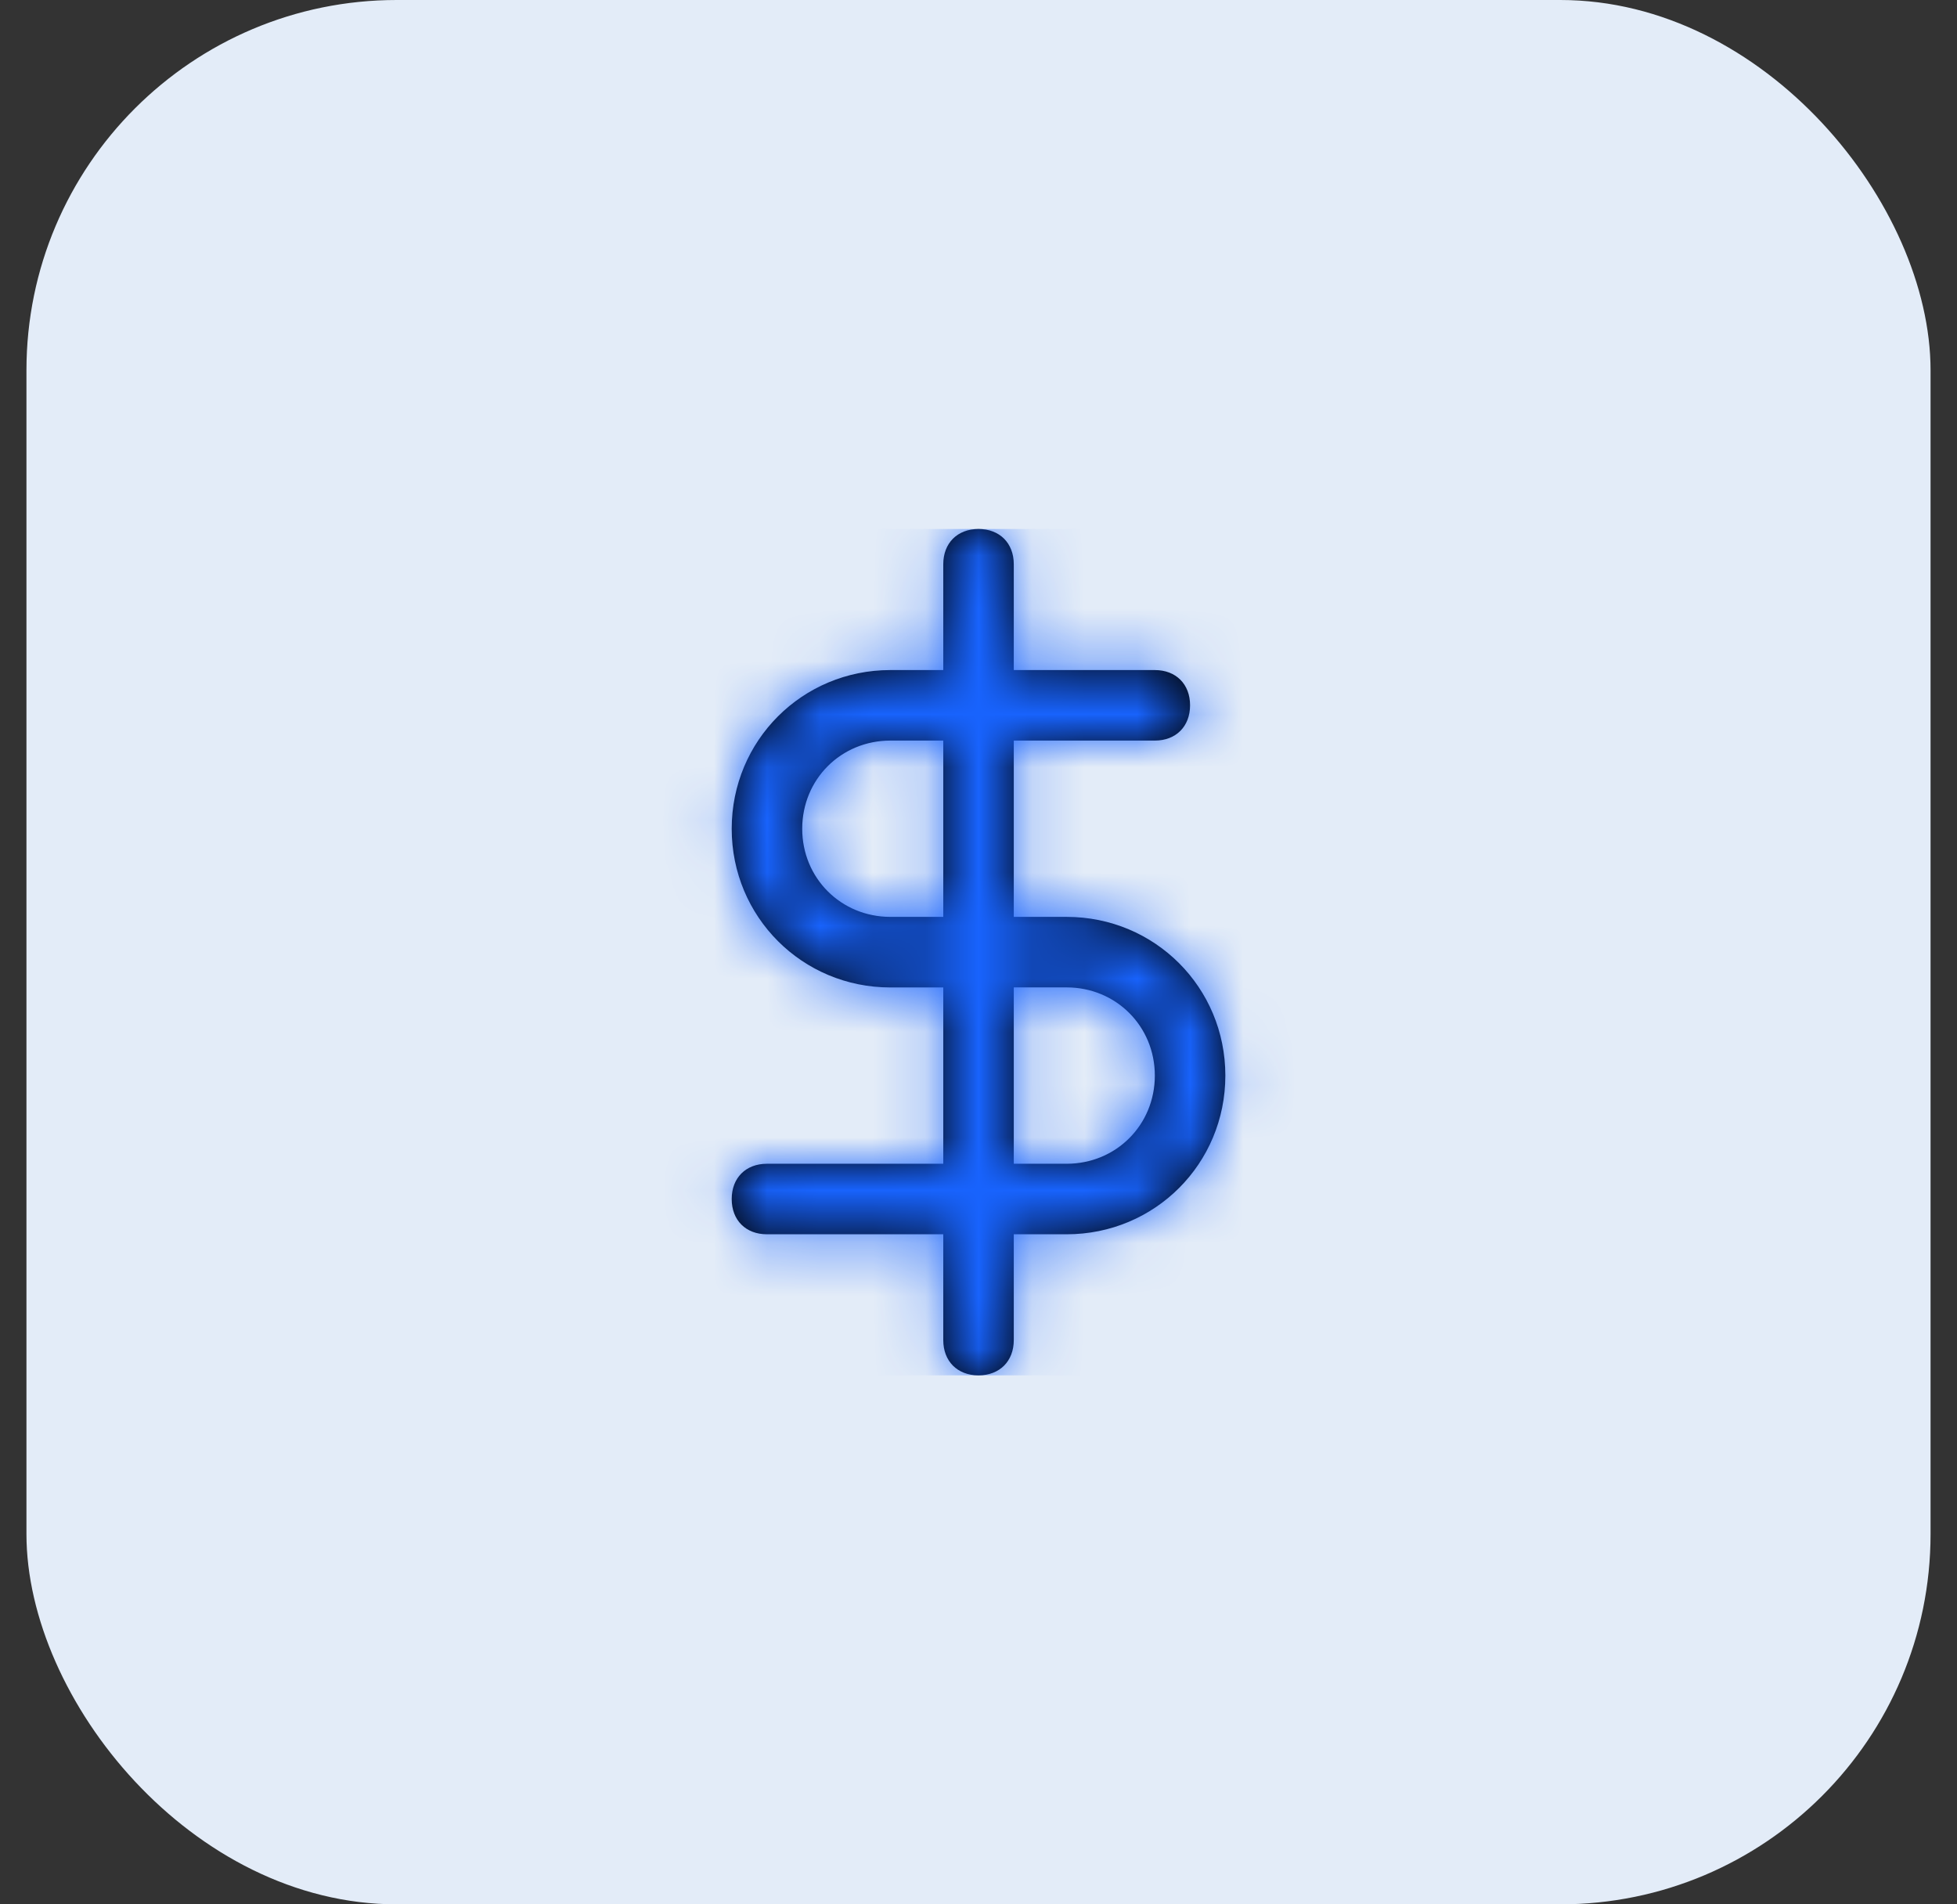
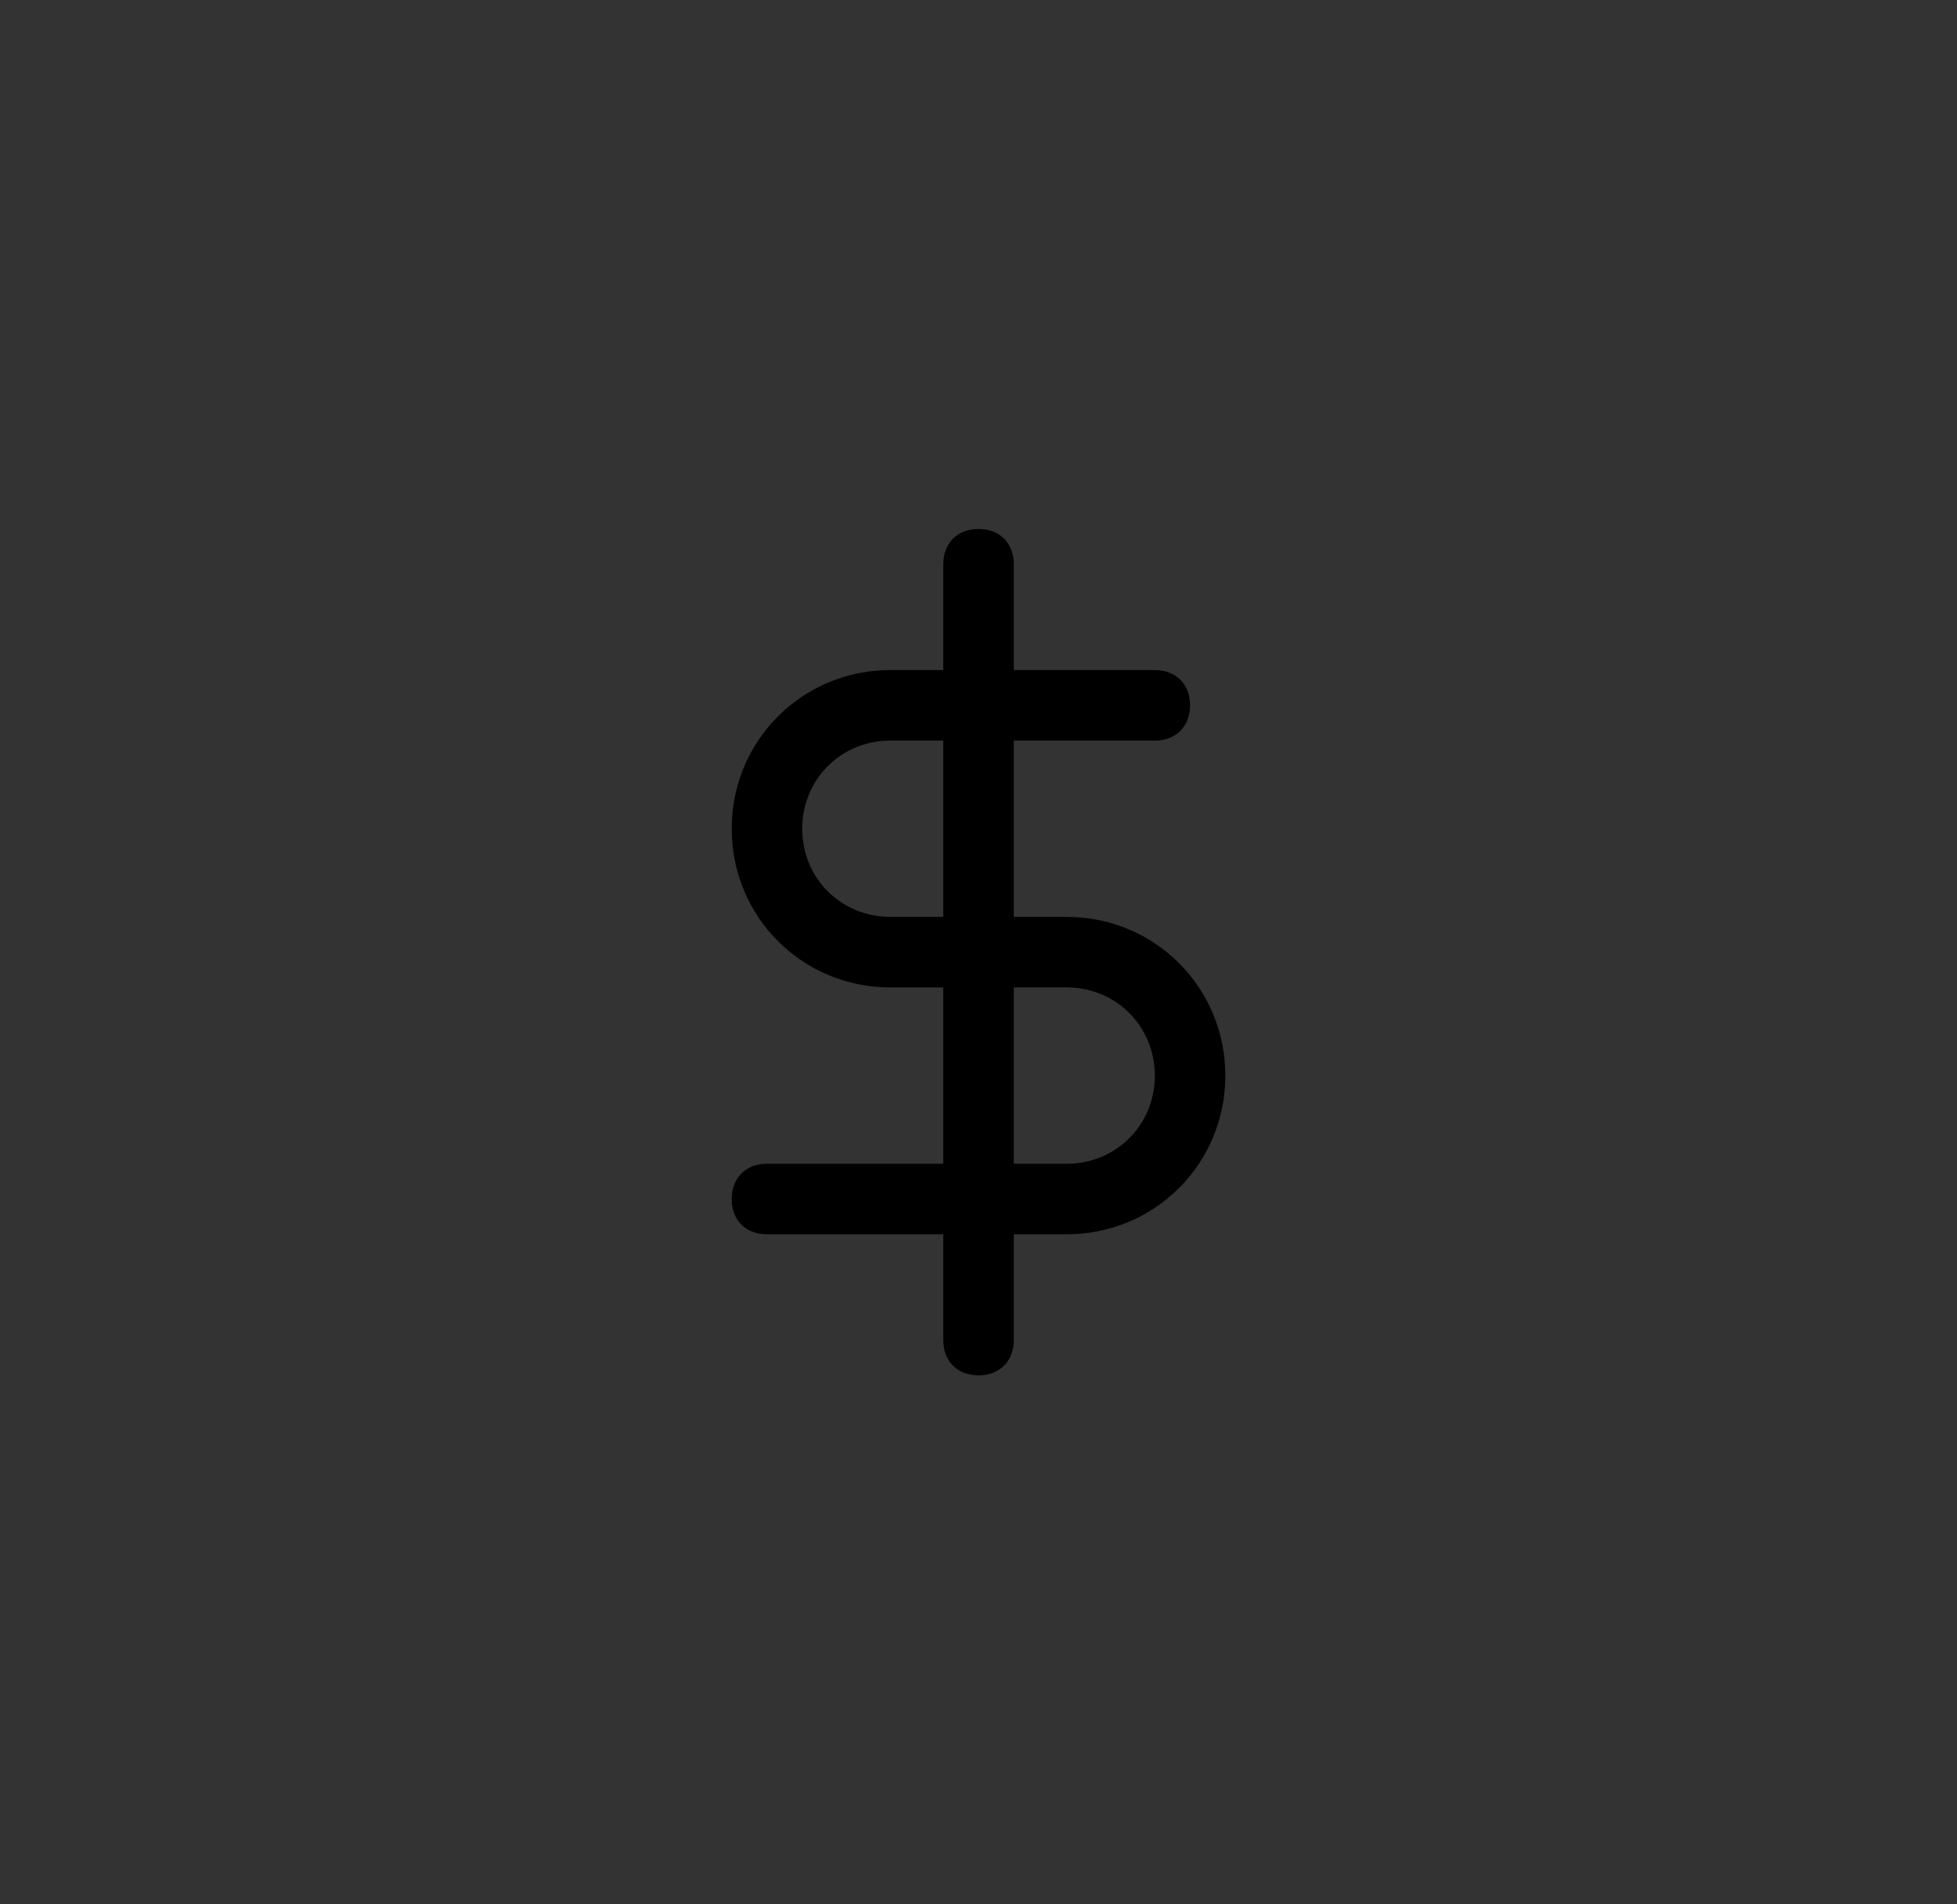
<svg xmlns="http://www.w3.org/2000/svg" width="37" height="36" viewBox="0 0 37 36" fill="none">
  <rect x="0" y="0" width="37" height="36" fill="#333333" stroke="none" />
-   <rect x="0.5" width="36" height="36" rx="7" fill="#E3ECF8" />
  <path fill-rule="evenodd" clip-rule="evenodd" d="M20.167 17.333H19.167V14H21.834C22.233 14 22.5 13.733 22.5 13.333C22.5 12.933 22.233 12.667 21.834 12.667H19.167V10.667C19.167 10.267 18.9 10 18.5 10C18.1 10 17.834 10.267 17.834 10.667V12.667H16.834C15.167 12.667 13.834 14 13.834 15.667C13.834 17.333 15.167 18.667 16.834 18.667H17.834V22H14.5C14.1 22 13.834 22.267 13.834 22.667C13.834 23.067 14.1 23.333 14.5 23.333H17.834V25.333C17.834 25.733 18.1 26 18.5 26C18.9 26 19.167 25.733 19.167 25.333V23.333H20.167C21.834 23.333 23.167 22 23.167 20.333C23.167 18.667 21.834 17.333 20.167 17.333ZM16.834 17.333C15.9 17.333 15.167 16.6 15.167 15.667C15.167 14.733 15.9 14 16.834 14H17.834V17.333H16.834ZM19.167 22H20.167C21.1 22 21.834 21.267 21.834 20.333C21.834 19.4 21.1 18.666 20.167 18.666H19.167V22Z" fill="black" />
  <mask id="mask0_233_50405" style="mask-type:alpha" maskUnits="userSpaceOnUse" x="13" y="10" width="11" height="16">
-     <path fill-rule="evenodd" clip-rule="evenodd" d="M20.167 17.333H19.167V14H21.834C22.233 14 22.5 13.733 22.5 13.333C22.5 12.933 22.233 12.667 21.834 12.667H19.167V10.667C19.167 10.267 18.9 10 18.5 10C18.1 10 17.834 10.267 17.834 10.667V12.667H16.834C15.167 12.667 13.834 14 13.834 15.667C13.834 17.333 15.167 18.667 16.834 18.667H17.834V22H14.5C14.1 22 13.834 22.267 13.834 22.667C13.834 23.067 14.1 23.333 14.5 23.333H17.834V25.333C17.834 25.733 18.1 26 18.5 26C18.9 26 19.167 25.733 19.167 25.333V23.333H20.167C21.834 23.333 23.167 22 23.167 20.333C23.167 18.667 21.834 17.333 20.167 17.333ZM16.834 17.333C15.9 17.333 15.167 16.6 15.167 15.667C15.167 14.733 15.9 14 16.834 14H17.834V17.333H16.834ZM19.167 22H20.167C21.1 22 21.834 21.267 21.834 20.333C21.834 19.4 21.1 18.666 20.167 18.666H19.167V22Z" fill="white" />
+     <path fill-rule="evenodd" clip-rule="evenodd" d="M20.167 17.333H19.167V14H21.834C22.233 14 22.5 13.733 22.5 13.333C22.5 12.933 22.233 12.667 21.834 12.667H19.167V10.667C19.167 10.267 18.9 10 18.5 10C18.1 10 17.834 10.267 17.834 10.667V12.667H16.834C15.167 12.667 13.834 14 13.834 15.667C13.834 17.333 15.167 18.667 16.834 18.667H17.834V22H14.5C14.1 22 13.834 22.267 13.834 22.667C13.834 23.067 14.1 23.333 14.5 23.333H17.834V25.333C17.834 25.733 18.1 26 18.5 26C18.9 26 19.167 25.733 19.167 25.333V23.333H20.167C21.834 23.333 23.167 22 23.167 20.333C23.167 18.667 21.834 17.333 20.167 17.333M16.834 17.333C15.9 17.333 15.167 16.6 15.167 15.667C15.167 14.733 15.9 14 16.834 14H17.834V17.333H16.834ZM19.167 22H20.167C21.1 22 21.834 21.267 21.834 20.333C21.834 19.4 21.1 18.666 20.167 18.666H19.167V22Z" fill="white" />
  </mask>
  <g mask="url(#mask0_233_50405)">
-     <rect x="10.5" y="10" width="16" height="16" fill="#1863FD" />
-   </g>
+     </g>
</svg>